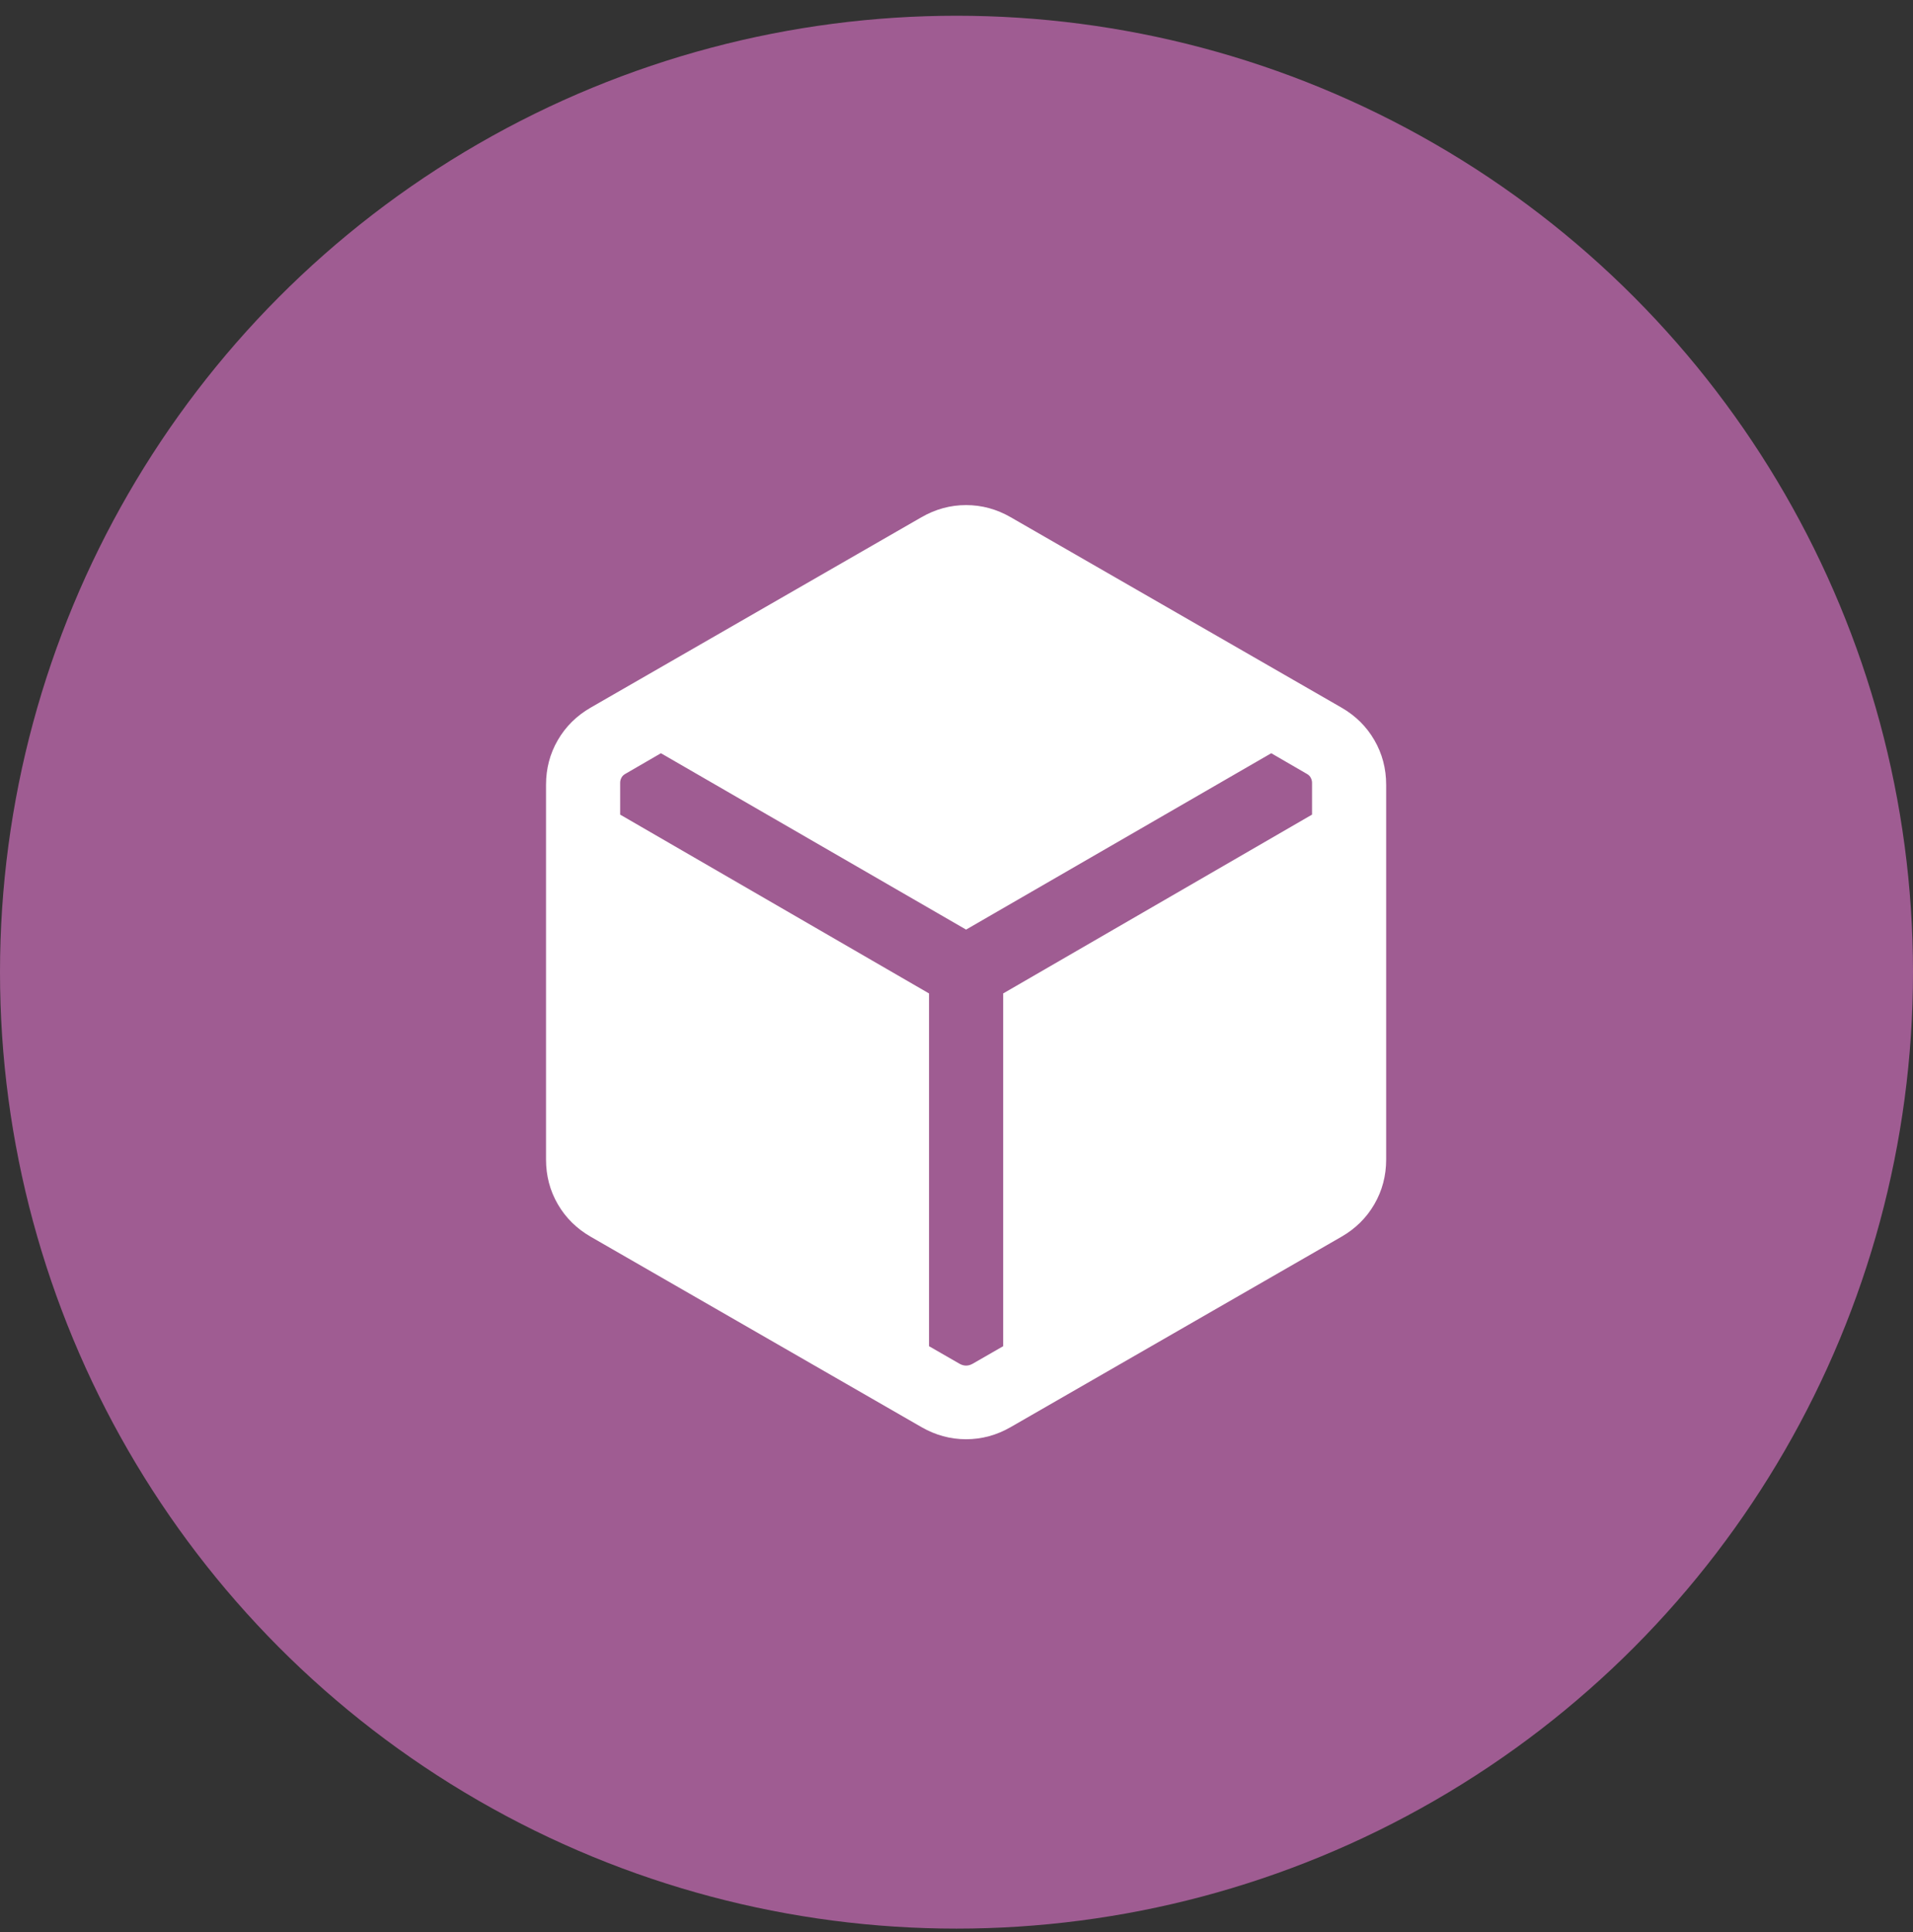
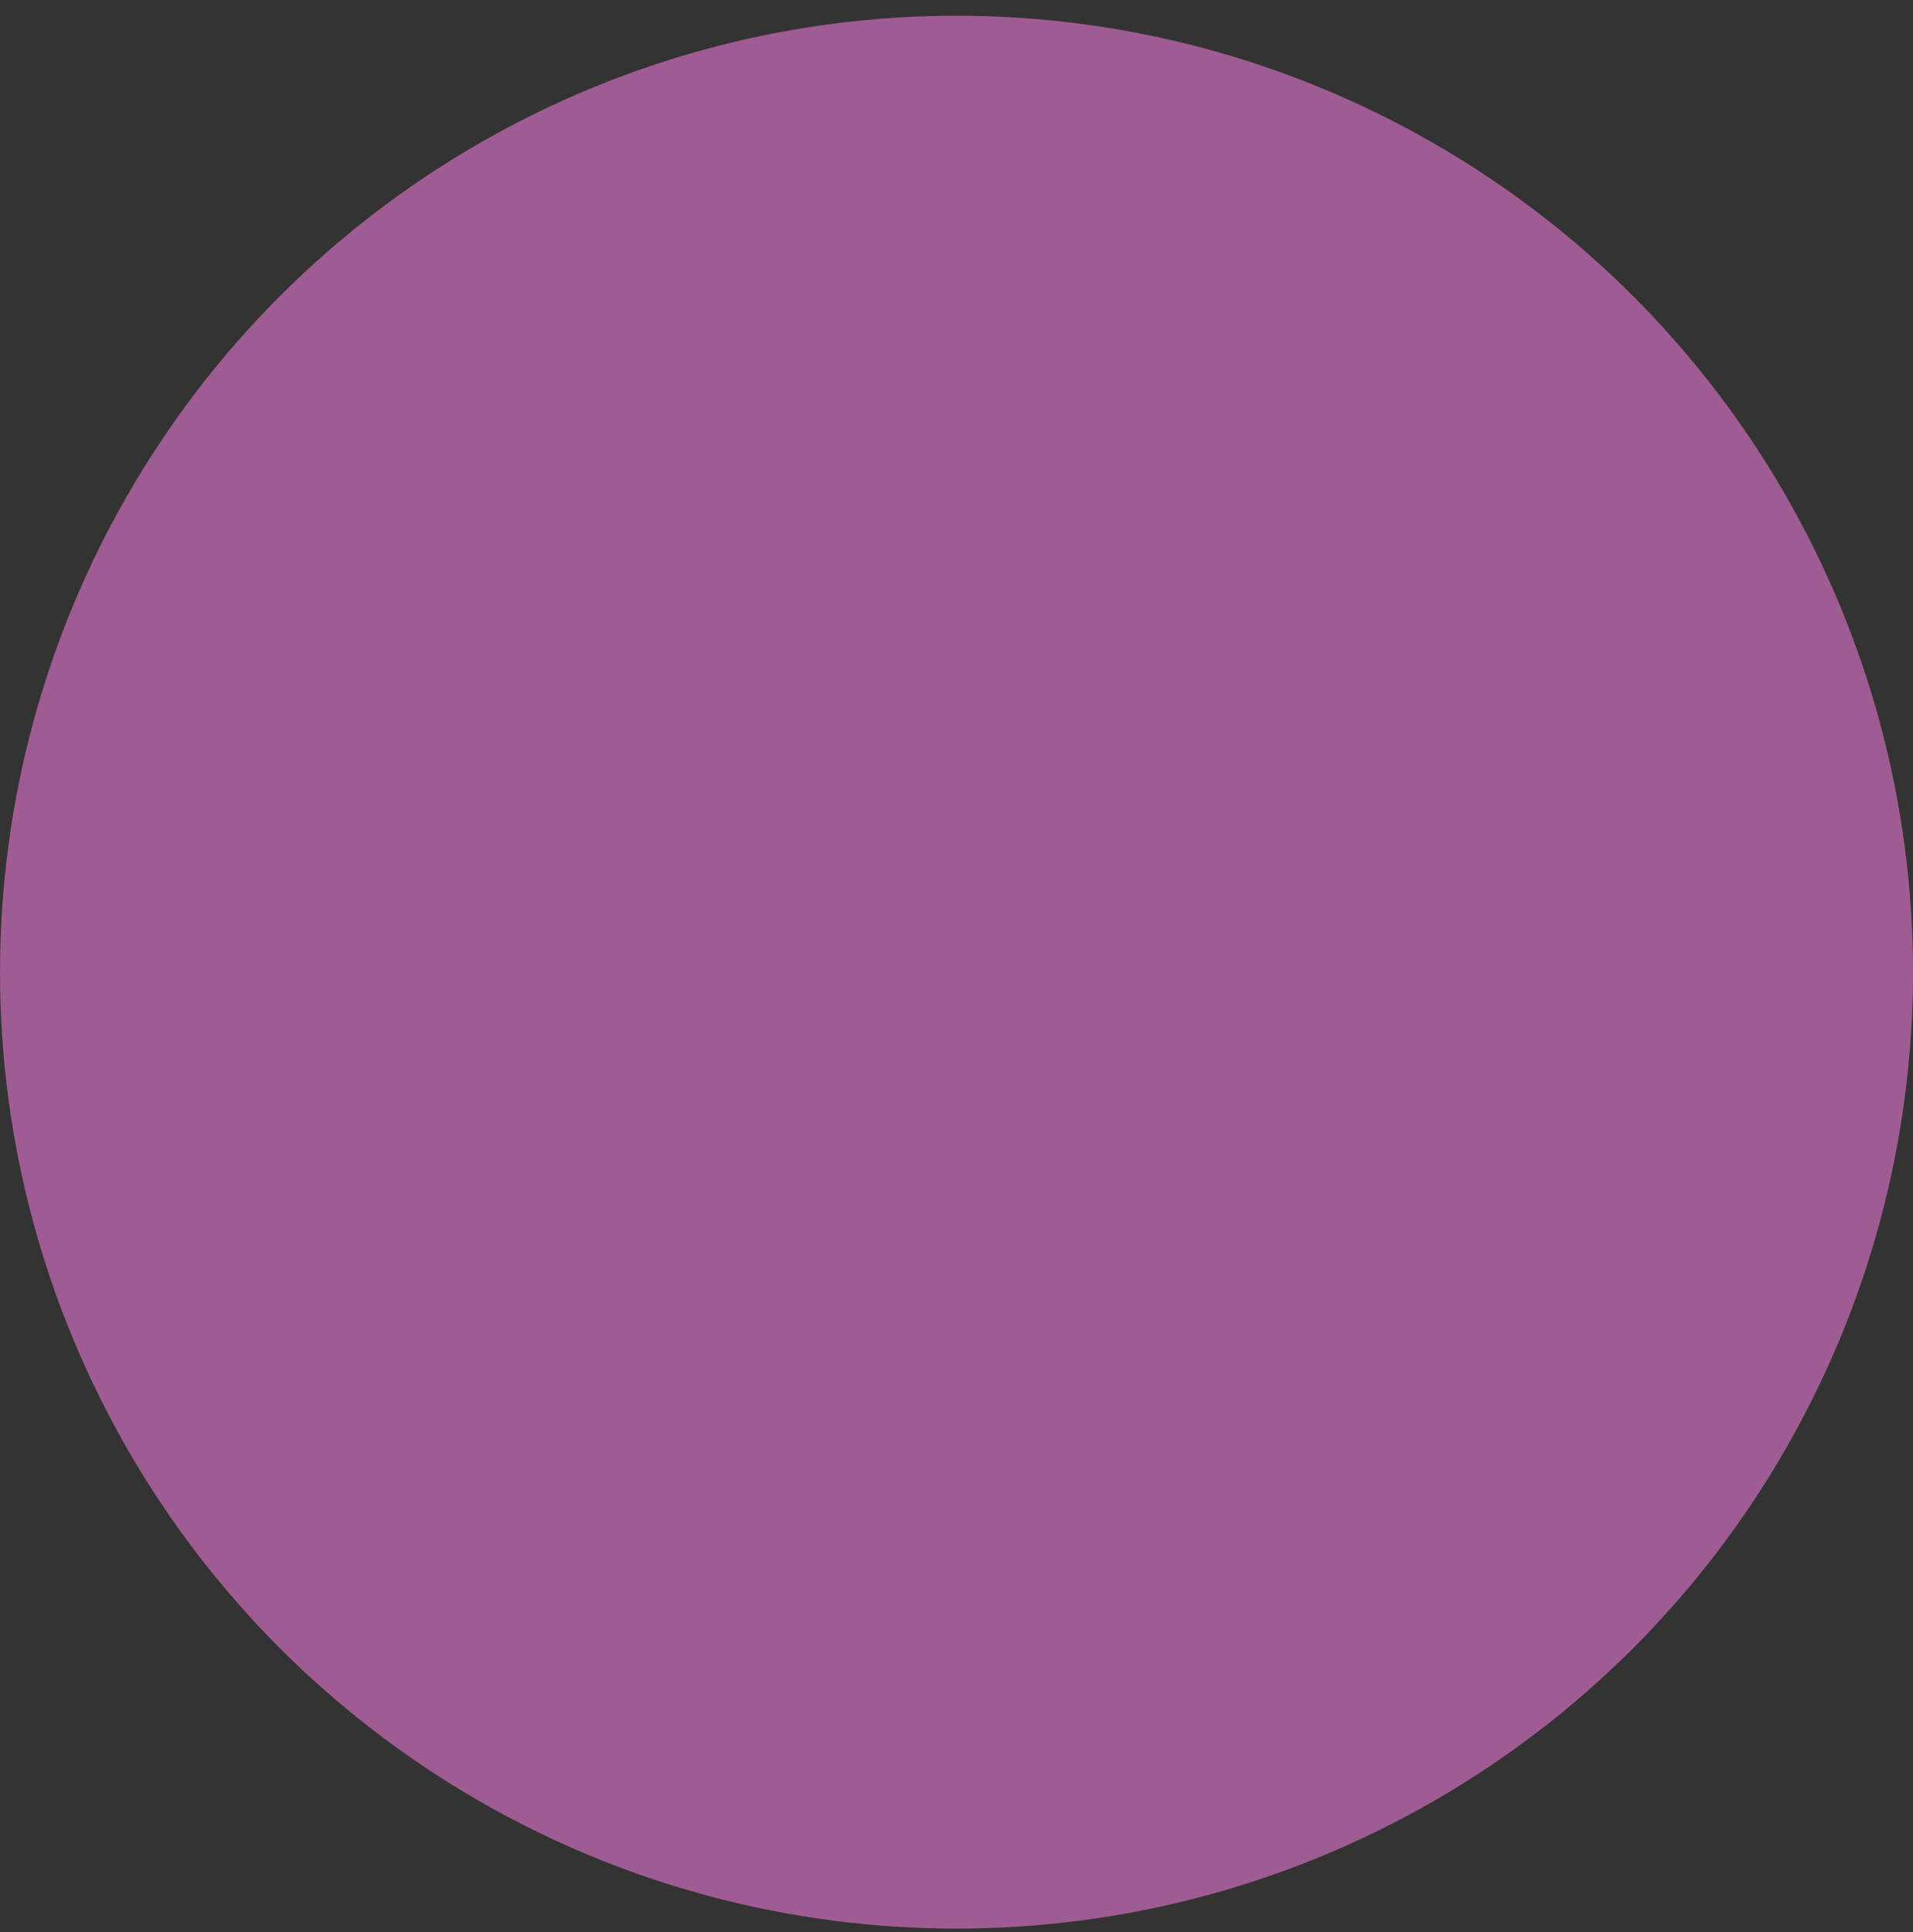
<svg xmlns="http://www.w3.org/2000/svg" width="100" height="101" viewBox="0 0 100 101" fill="none">
  <rect x="0" y="0" width="100" height="101" fill="#333333" stroke="none" />
  <circle cx="50" cy="50.823" r="50" fill="#9F5C92" />
-   <path d="M48.166 74.604L30.878 64.653C30.143 64.229 29.57 63.663 29.159 62.954C28.748 62.245 28.543 61.467 28.543 60.619V41.026C28.543 40.178 28.748 39.4 29.159 38.691C29.57 37.982 30.143 37.416 30.878 36.992L48.166 27.041C48.902 26.617 49.68 26.405 50.501 26.405C51.323 26.405 52.101 26.617 52.836 27.041L70.125 36.992C70.86 37.416 71.433 37.982 71.843 38.691C72.254 39.4 72.46 40.178 72.46 41.026V60.619C72.46 61.467 72.254 62.245 71.843 62.954C71.433 63.663 70.86 64.229 70.125 64.653L52.836 74.604C52.101 75.028 51.323 75.24 50.501 75.24C49.68 75.24 48.902 75.028 48.166 74.604ZM48.564 51.935V70.376L50.154 71.291C50.269 71.357 50.385 71.39 50.501 71.39C50.617 71.39 50.733 71.357 50.849 71.291L52.439 70.376V51.935L68.585 42.586V40.917C68.585 40.834 68.564 40.751 68.522 40.668C68.481 40.585 68.419 40.519 68.336 40.469L66.453 39.377L50.501 48.597L34.549 39.377L32.666 40.469C32.584 40.519 32.521 40.585 32.48 40.668C32.439 40.751 32.418 40.834 32.418 40.917V42.586L48.564 51.935Z" fill="white" />
</svg>